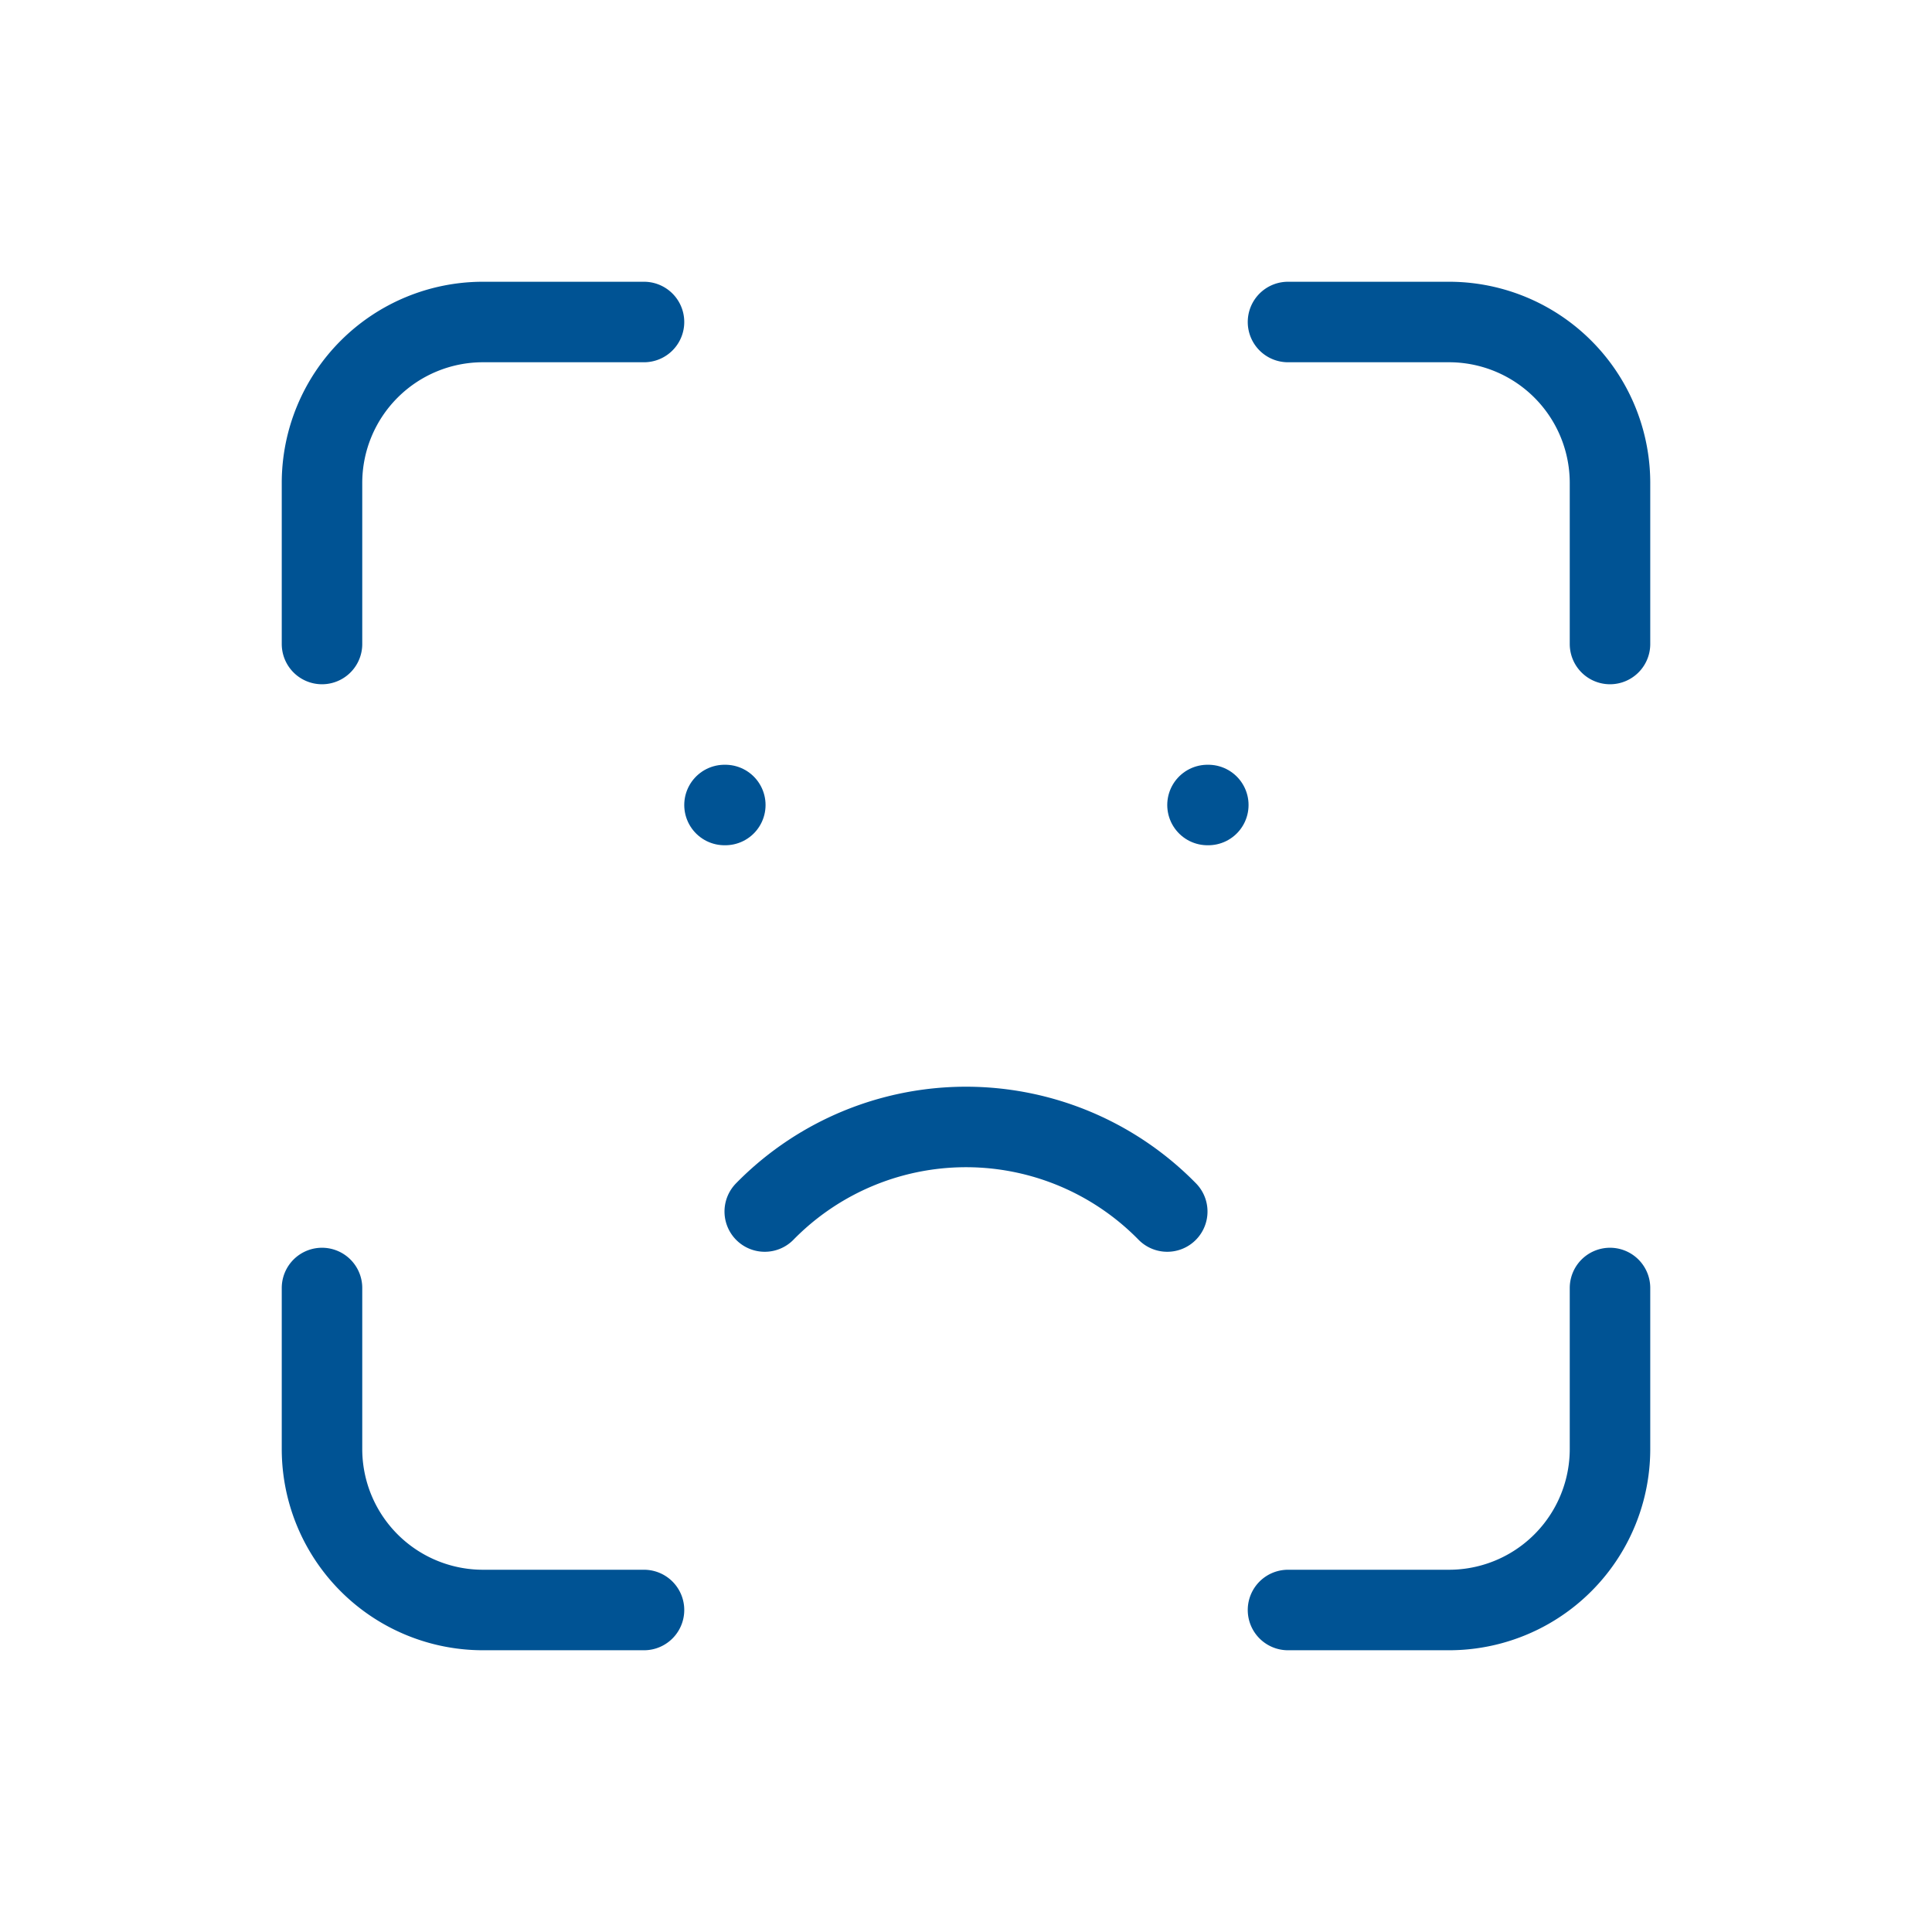
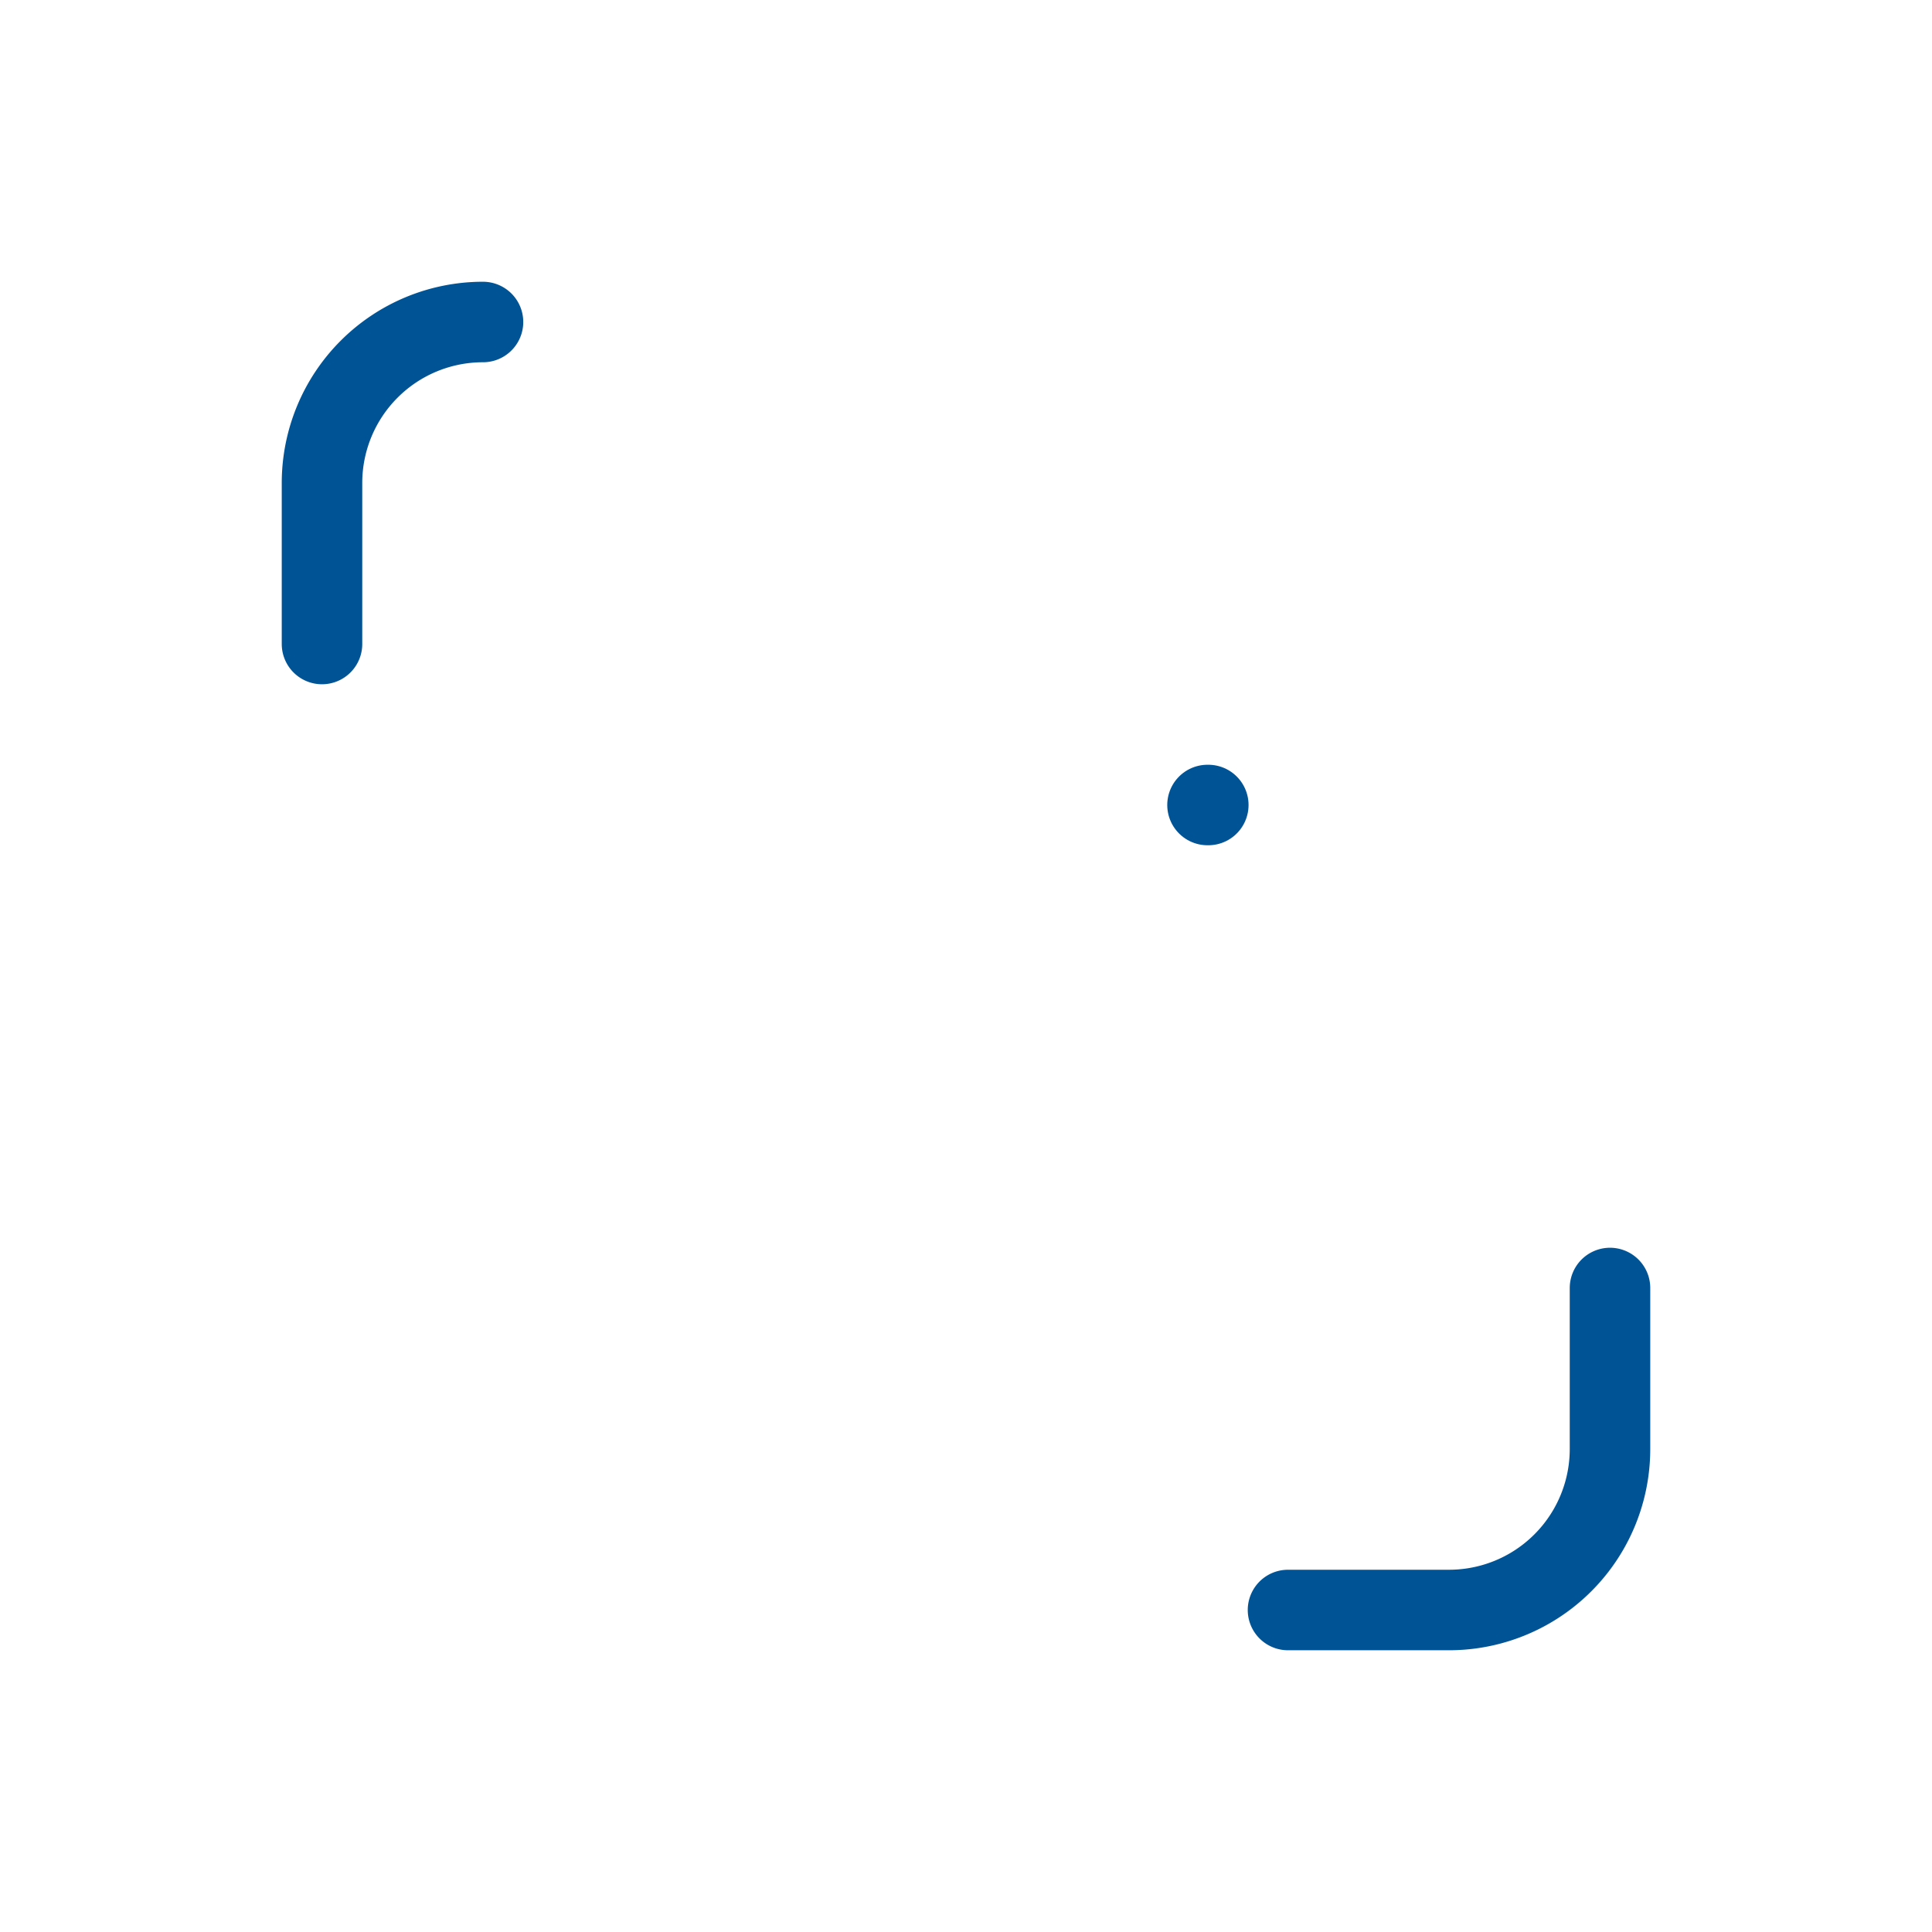
<svg xmlns="http://www.w3.org/2000/svg" class="icon icon-tabler icon-tabler-face-id-error" width="56" height="56" viewBox="0 0 24 24" stroke-width="1" stroke="#005394" fill="none" stroke-linecap="round" stroke-linejoin="round">
-   <path stroke="none" d="M0 0h24v24H0z" fill="none" />
-   <path d="M4 8v-2a2 2 0 0 1 2 -2h2" />
-   <path d="M4 16v2a2 2 0 0 0 2 2h2" />
-   <path d="M16 4h2a2 2 0 0 1 2 2v2" />
+   <path d="M4 8v-2a2 2 0 0 1 2 -2" />
  <path d="M16 20h2a2 2 0 0 0 2 -2v-2" />
-   <path d="M9 10h.01" />
  <path d="M15 10h.01" />
-   <path d="M9.5 15.05a3.5 3.5 0 0 1 5 0" />
</svg>